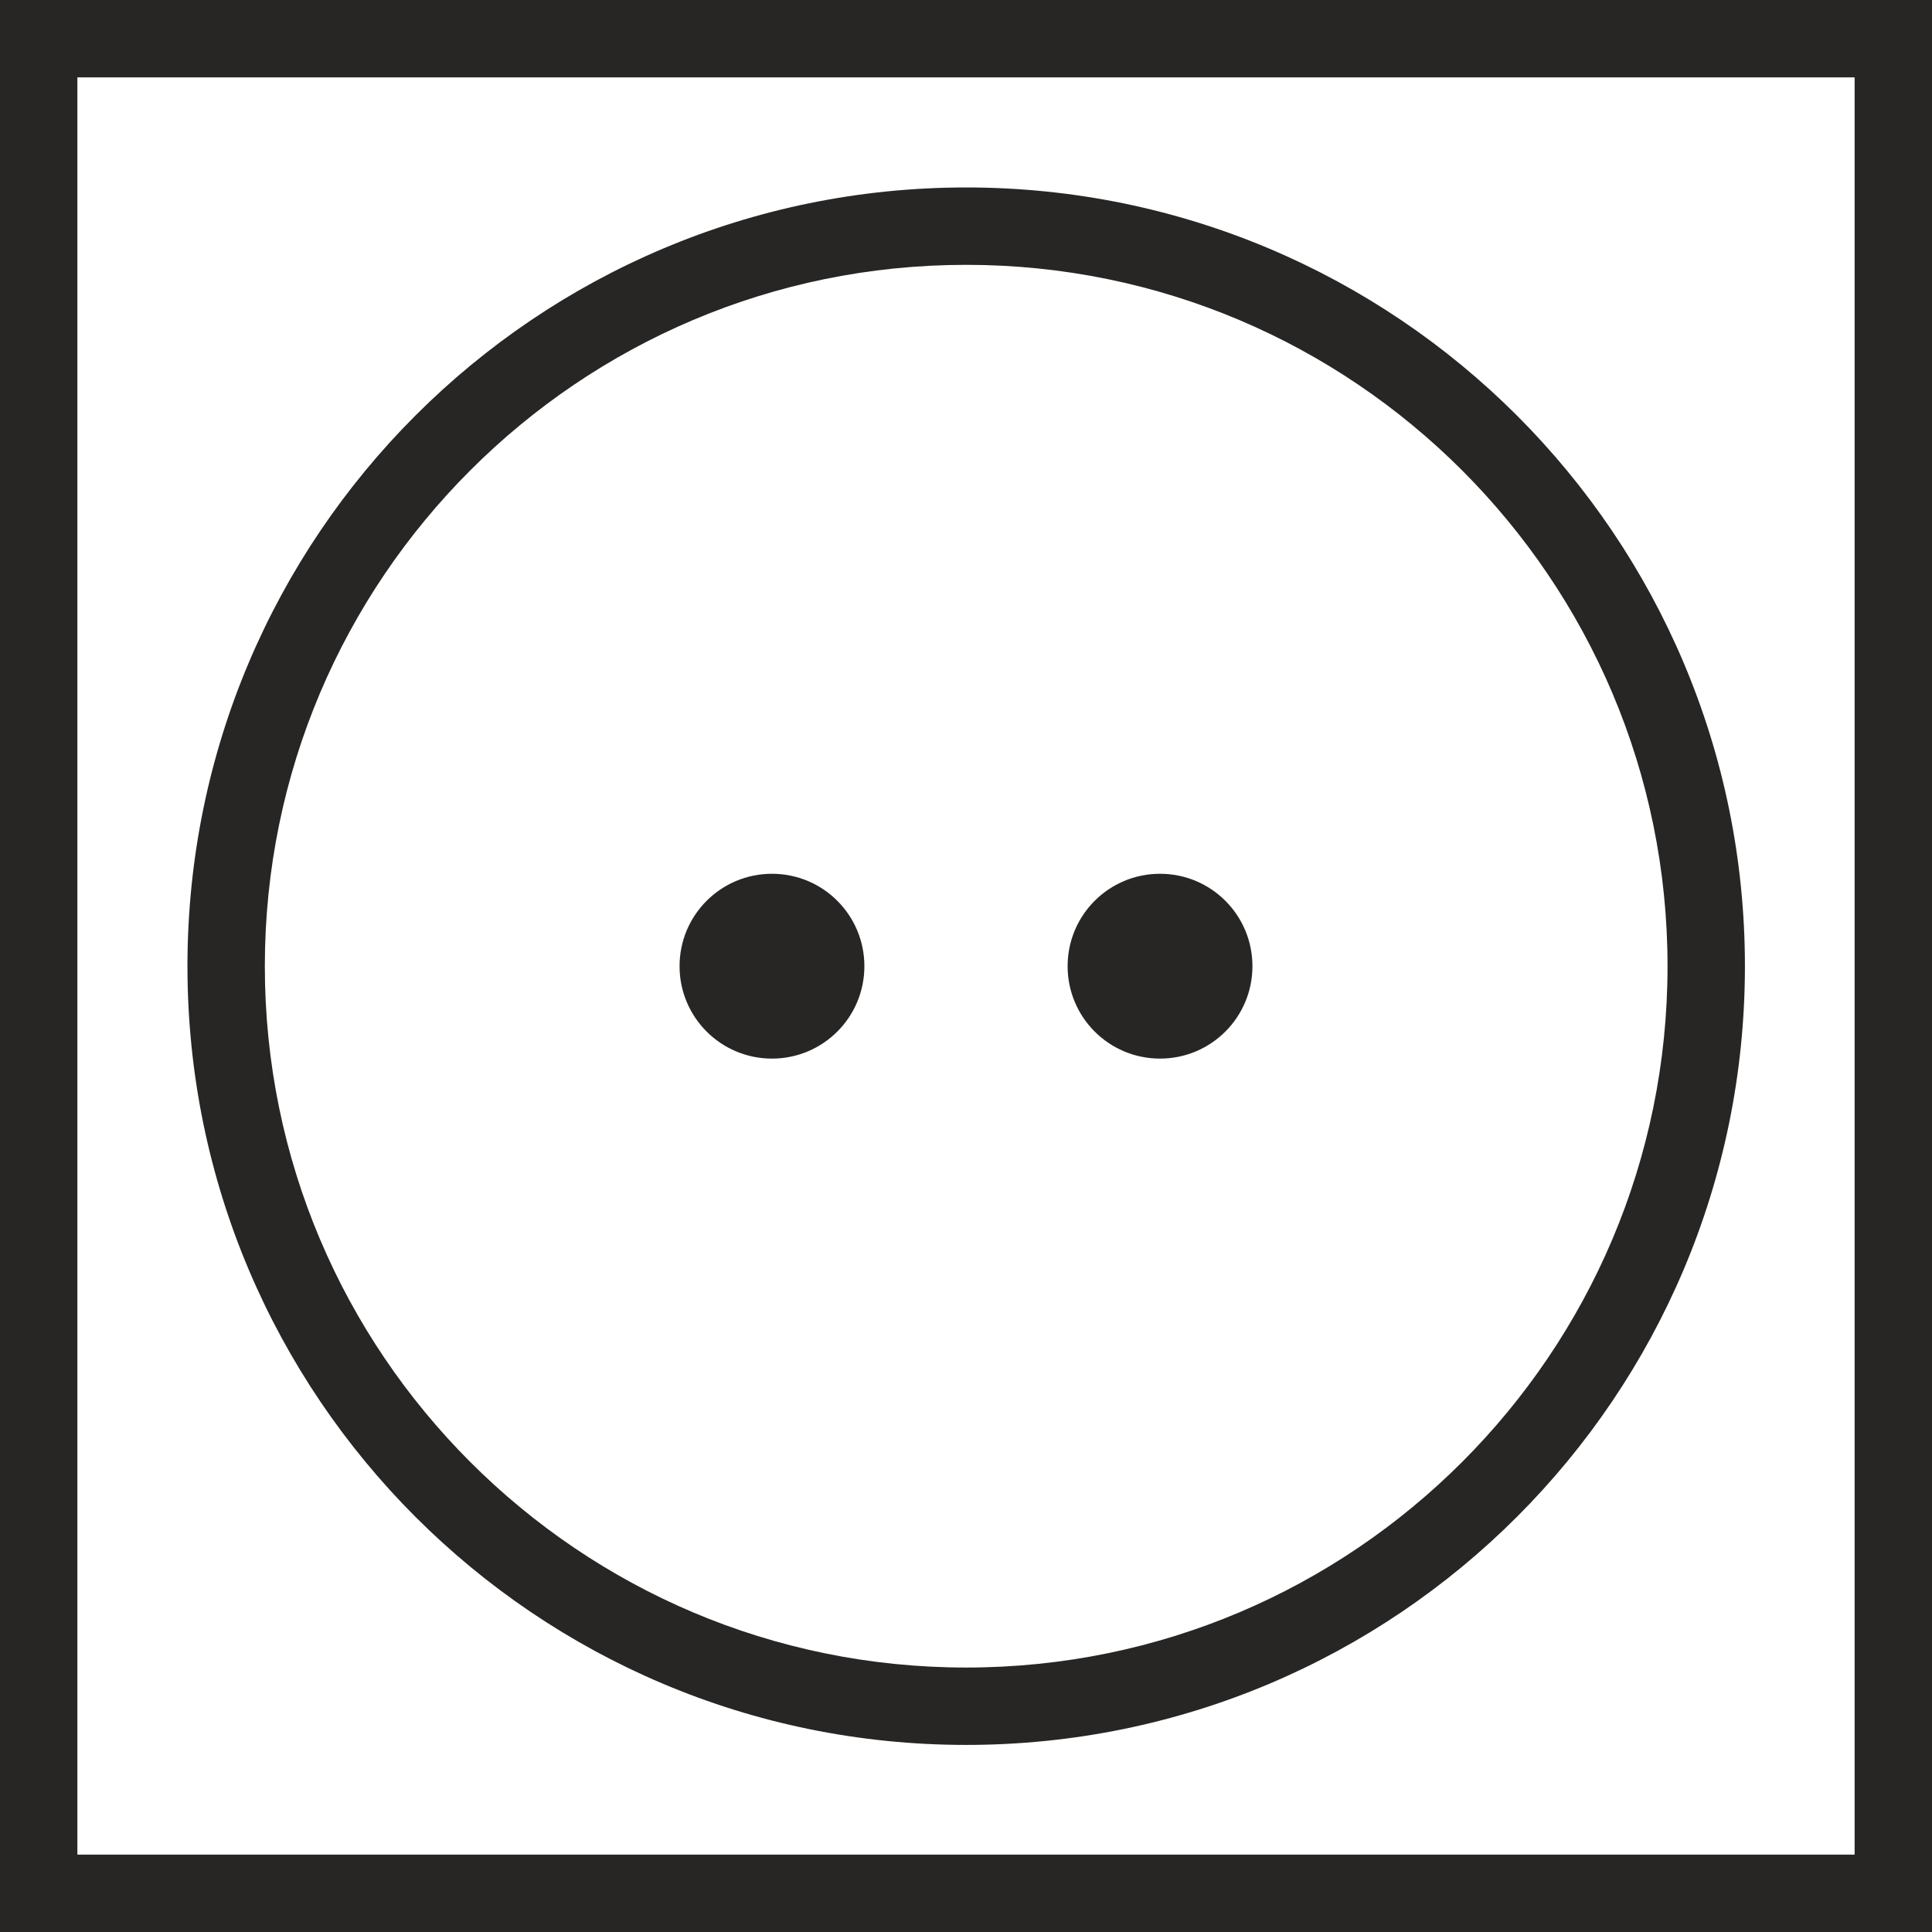
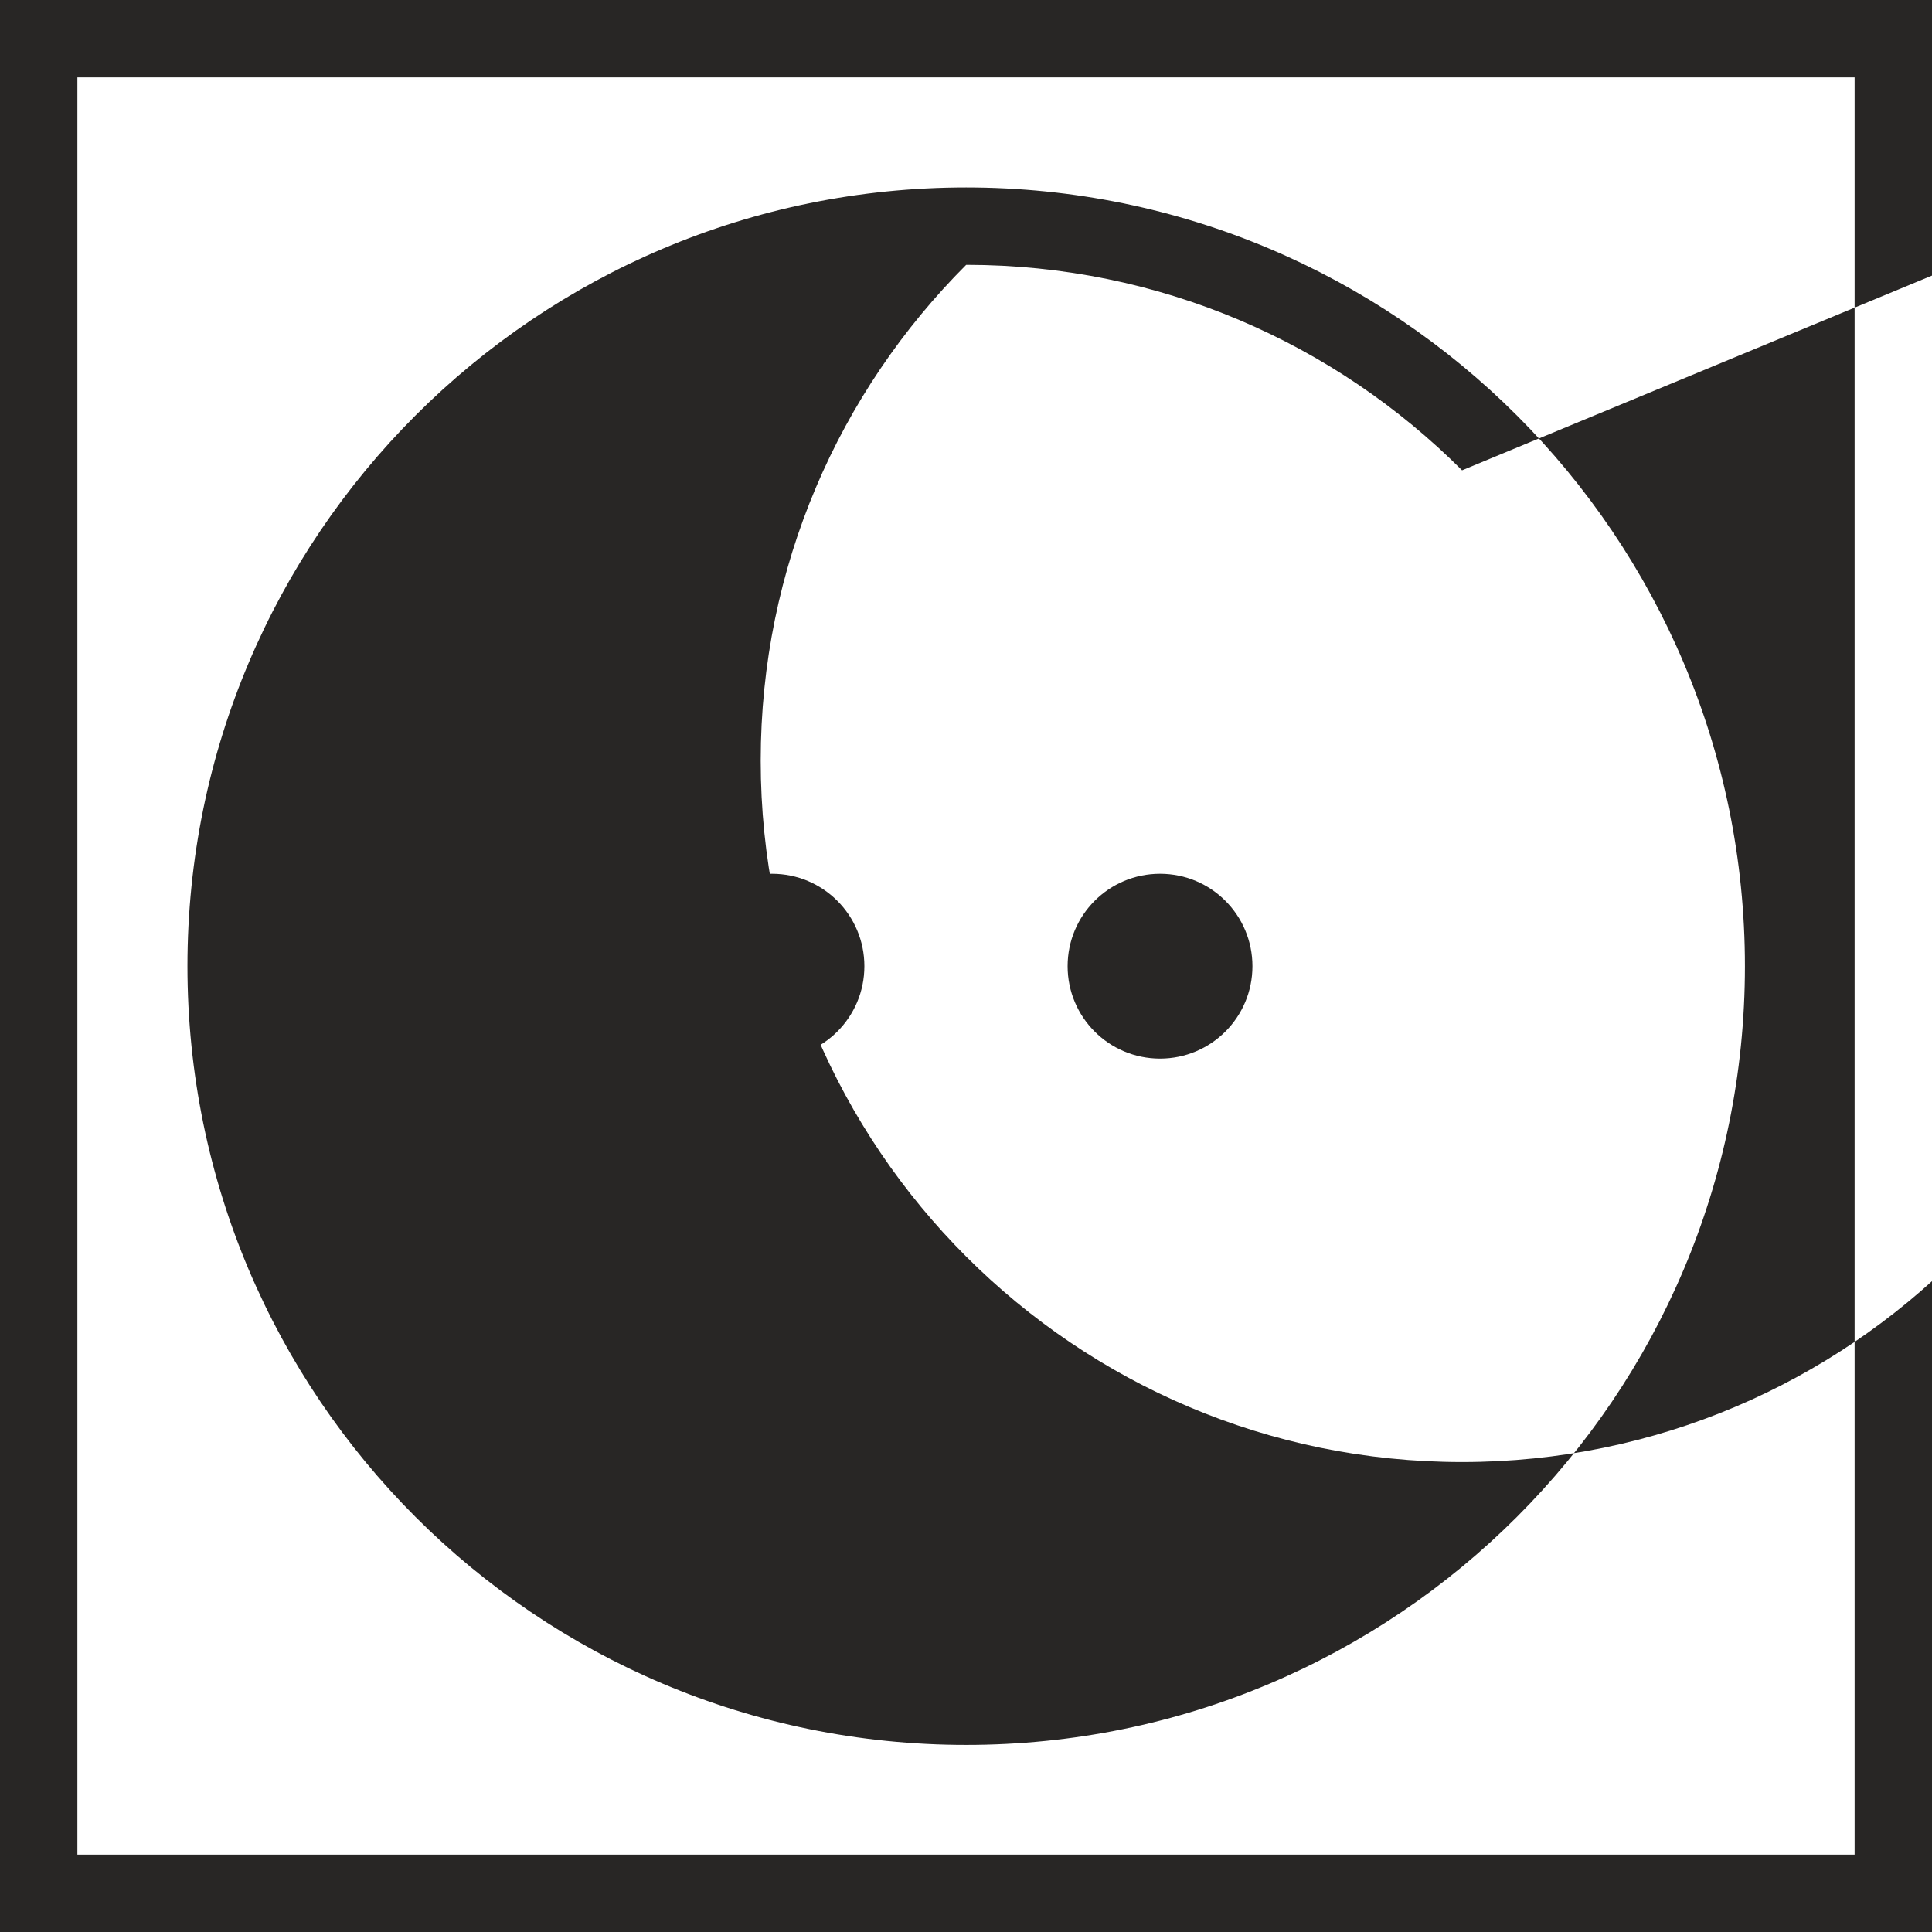
<svg xmlns="http://www.w3.org/2000/svg" id="Ebene_1" data-name="Ebene 1" viewBox="0 0 51.43 51.43">
  <defs>
    <style>
      .cls-1 {
        fill: #282625;
      }
    </style>
  </defs>
-   <path class="cls-1" d="M20.55,23.26c1.36,0,2.46,1.1,2.46,2.46s-1.1,2.46-2.46,2.46-2.46-1.1-2.46-2.46,1.1-2.46,2.46-2.46h0ZM25.72,4.99c5.72,0,10.91,2.32,14.66,6.07,3.75,3.75,6.07,8.93,6.07,14.66s-2.32,10.91-6.07,14.66c-3.75,3.75-8.93,6.07-14.66,6.07s-10.91-2.32-14.66-6.07c-3.75-3.75-6.07-8.93-6.07-14.66s2.32-10.91,6.07-14.66c3.75-3.75,8.93-6.07,14.66-6.07h0Zm13.2,7.53c-3.38-3.38-8.04-5.47-13.2-5.47s-9.82,2.09-13.2,5.47c-3.38,3.38-5.47,8.04-5.47,13.2s2.09,9.82,5.47,13.2c3.38,3.38,8.04,5.47,13.2,5.47s9.82-2.09,13.2-5.47c3.38-3.38,5.47-8.04,5.47-13.2s-2.09-9.82-5.47-13.2h0ZM1.03,0H51.43V51.43H0V0H1.03ZM49.37,2.06H2.06V49.37H49.37V2.06h0ZM30.88,23.26c1.36,0,2.46,1.1,2.46,2.46s-1.1,2.46-2.46,2.46-2.46-1.1-2.46-2.46,1.1-2.46,2.46-2.46h0Z" />
+   <path class="cls-1" d="M20.55,23.26c1.36,0,2.46,1.1,2.46,2.46s-1.1,2.46-2.46,2.46-2.46-1.1-2.46-2.46,1.1-2.46,2.46-2.46h0ZM25.72,4.99c5.72,0,10.91,2.32,14.66,6.07,3.75,3.75,6.07,8.93,6.07,14.66s-2.32,10.91-6.07,14.66c-3.75,3.75-8.93,6.07-14.66,6.07s-10.91-2.32-14.66-6.07c-3.75-3.75-6.07-8.93-6.07-14.66s2.32-10.91,6.07-14.66c3.75-3.75,8.93-6.07,14.66-6.07h0Zm13.2,7.53c-3.38-3.38-8.04-5.47-13.2-5.47c-3.38,3.38-5.47,8.04-5.47,13.2s2.09,9.82,5.47,13.2c3.38,3.38,8.04,5.47,13.2,5.47s9.82-2.09,13.2-5.47c3.38-3.38,5.47-8.04,5.47-13.2s-2.09-9.82-5.47-13.2h0ZM1.03,0H51.43V51.43H0V0H1.03ZM49.37,2.06H2.06V49.37H49.37V2.06h0ZM30.88,23.26c1.36,0,2.46,1.1,2.46,2.46s-1.1,2.46-2.46,2.46-2.46-1.1-2.46-2.46,1.1-2.46,2.46-2.46h0Z" />
</svg>